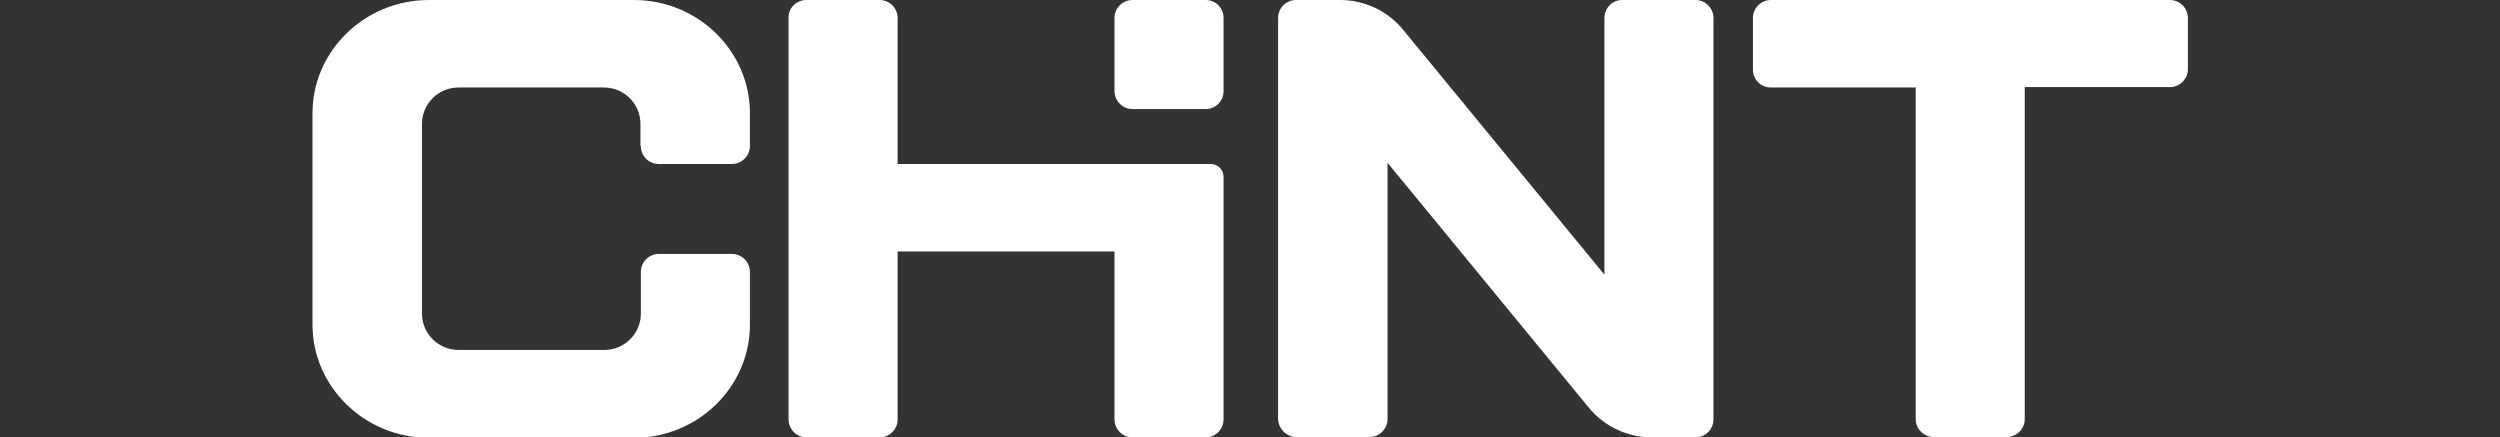
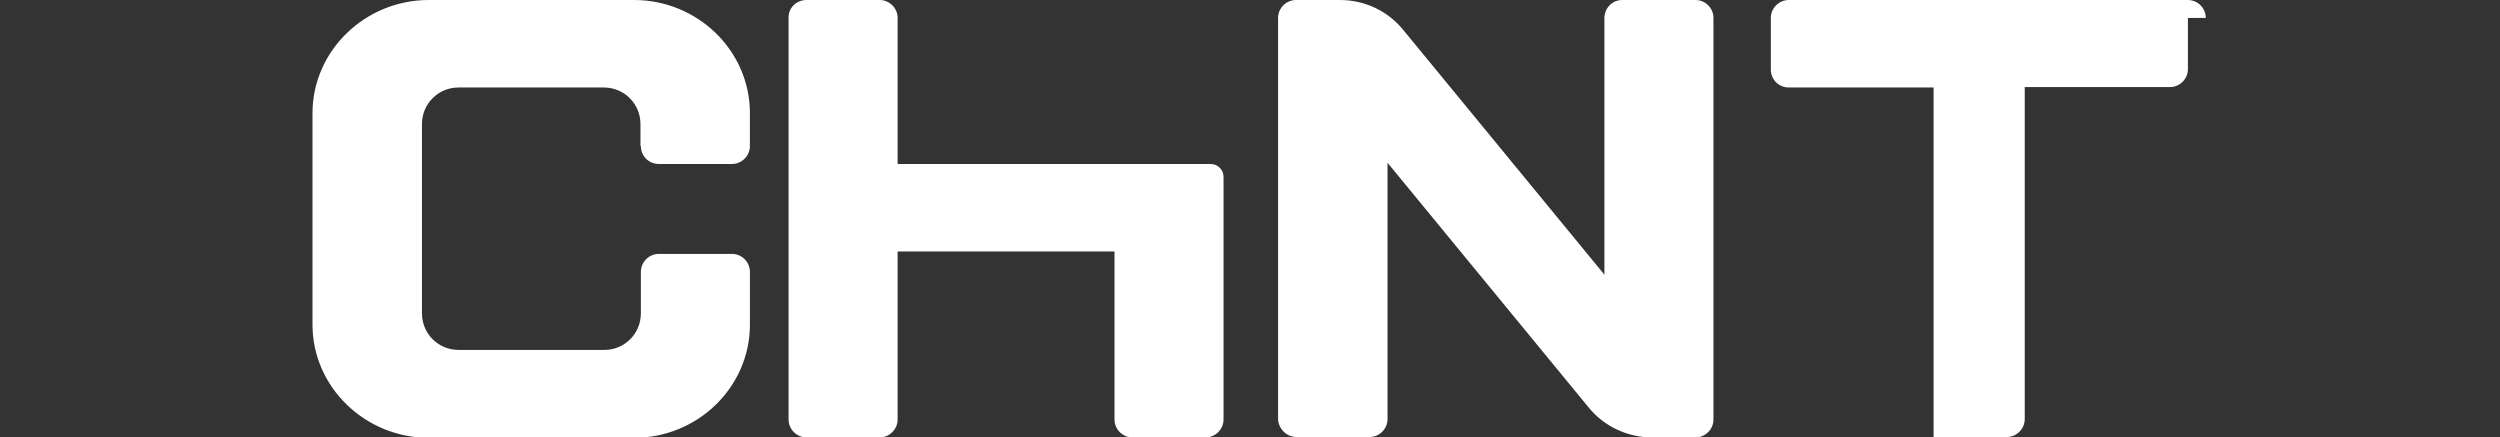
<svg xmlns="http://www.w3.org/2000/svg" id="Livello_1" version="1.1" viewBox="0 0 614.4 107.5">
  <rect x="0" y="0" width="614.4" height="107.5" fill="#333333" stroke="none" />
  <defs>
    <style>
      .st0 {
        fill: #fff;
        fill-rule: evenodd;
      }
    </style>
  </defs>
  <g id="Livello_2">
    <g id="_图层_1" data-name="图层_1">
-       <path class="st0" d="M198.2,0h18c2.4,0,4.4,2,4.4,4.4v35.9h76.9c1.8,0,3.2,1.4,3.2,3.2v59.6c0,2.4-2,4.4-4.4,4.4h-18c-2.4,0-4.4-2-4.4-4.4v-41.3h-53.3v41.3c0,2.4-2,4.4-4.4,4.4h-18c-2.4,0-4.4-2-4.4-4.4V4.4C193.7,2,195.7,0,198.2,0c0,0,0,0,0,0M157.5,35.9c0,2.5,2,4.4,4.4,4.4h18c2.4,0,4.4-2,4.4-4.4v-8.1C184.3,12.5,171.5,0,155.8,0h-50.4C89.7,0,76.8,12.5,76.8,27.8v52c0,15.3,12.9,27.8,28.6,27.8h50.4c15.7,0,28.5-12.5,28.5-27.8v-13c0-2.4-2-4.4-4.4-4.4h-18c-2.4,0-4.4,2-4.4,4.4v10.2c0,5-4,9-9,9h-35.8c-5,0-9-4-9-9V30.5c0-5,4-9,9-9h35.7c5,0,9,4,9,9v5.4ZM318.6,0h10.7c6.1,0,11.8,2.7,15.6,7.4l49.4,60.1V4.5c0-2.5,1.9-4.5,4.4-4.5,0,0,0,0,0,0h18c2.4,0,4.4,2,4.4,4.4v98.7c0,2.4-2,4.4-4.4,4.4h-10.7c-6,0-11.8-2.7-15.6-7.4l-49.4-60.1v63c0,2.4-2,4.4-4.4,4.4h-18c-2.4,0-4.4-2-4.5-4.4V4.4c0-2.4,2-4.4,4.4-4.4M537.7,4.4v12.6c0,2.4-2,4.4-4.4,4.4h-35.7v81.6c0,2.4-2,4.4-4.4,4.4h-18c-2.4,0-4.4-2-4.4-4.4V21.5h-35.6c-2.5,0-4.4-2-4.4-4.4V4.4c0-2.4,2-4.4,4.4-4.4h98.1c2.4,0,4.4,2,4.4,4.4" />
-       <path class="st0" d="M278.3,0h18c2.5,0,4.4,2,4.4,4.4v18c0,2.5-2,4.4-4.4,4.4h-18c-2.4,0-4.4-2-4.4-4.4V4.4c0-2.4,2-4.4,4.4-4.4" />
+       <path class="st0" d="M198.2,0h18c2.4,0,4.4,2,4.4,4.4v35.9h76.9c1.8,0,3.2,1.4,3.2,3.2v59.6c0,2.4-2,4.4-4.4,4.4h-18c-2.4,0-4.4-2-4.4-4.4v-41.3h-53.3v41.3c0,2.4-2,4.4-4.4,4.4h-18c-2.4,0-4.4-2-4.4-4.4V4.4C193.7,2,195.7,0,198.2,0c0,0,0,0,0,0M157.5,35.9c0,2.5,2,4.4,4.4,4.4h18c2.4,0,4.4-2,4.4-4.4v-8.1C184.3,12.5,171.5,0,155.8,0h-50.4C89.7,0,76.8,12.5,76.8,27.8v52c0,15.3,12.9,27.8,28.6,27.8h50.4c15.7,0,28.5-12.5,28.5-27.8v-13c0-2.4-2-4.4-4.4-4.4h-18c-2.4,0-4.4,2-4.4,4.4v10.2c0,5-4,9-9,9h-35.8c-5,0-9-4-9-9V30.5c0-5,4-9,9-9h35.7c5,0,9,4,9,9v5.4ZM318.6,0h10.7c6.1,0,11.8,2.7,15.6,7.4l49.4,60.1V4.5c0-2.5,1.9-4.5,4.4-4.5,0,0,0,0,0,0h18c2.4,0,4.4,2,4.4,4.4v98.7c0,2.4-2,4.4-4.4,4.4h-10.7c-6,0-11.8-2.7-15.6-7.4l-49.4-60.1v63c0,2.4-2,4.4-4.4,4.4h-18c-2.4,0-4.4-2-4.5-4.4V4.4c0-2.4,2-4.4,4.4-4.4M537.7,4.4v12.6c0,2.4-2,4.4-4.4,4.4h-35.7v81.6c0,2.4-2,4.4-4.4,4.4h-18V21.5h-35.6c-2.5,0-4.4-2-4.4-4.4V4.4c0-2.4,2-4.4,4.4-4.4h98.1c2.4,0,4.4,2,4.4,4.4" />
    </g>
  </g>
</svg>